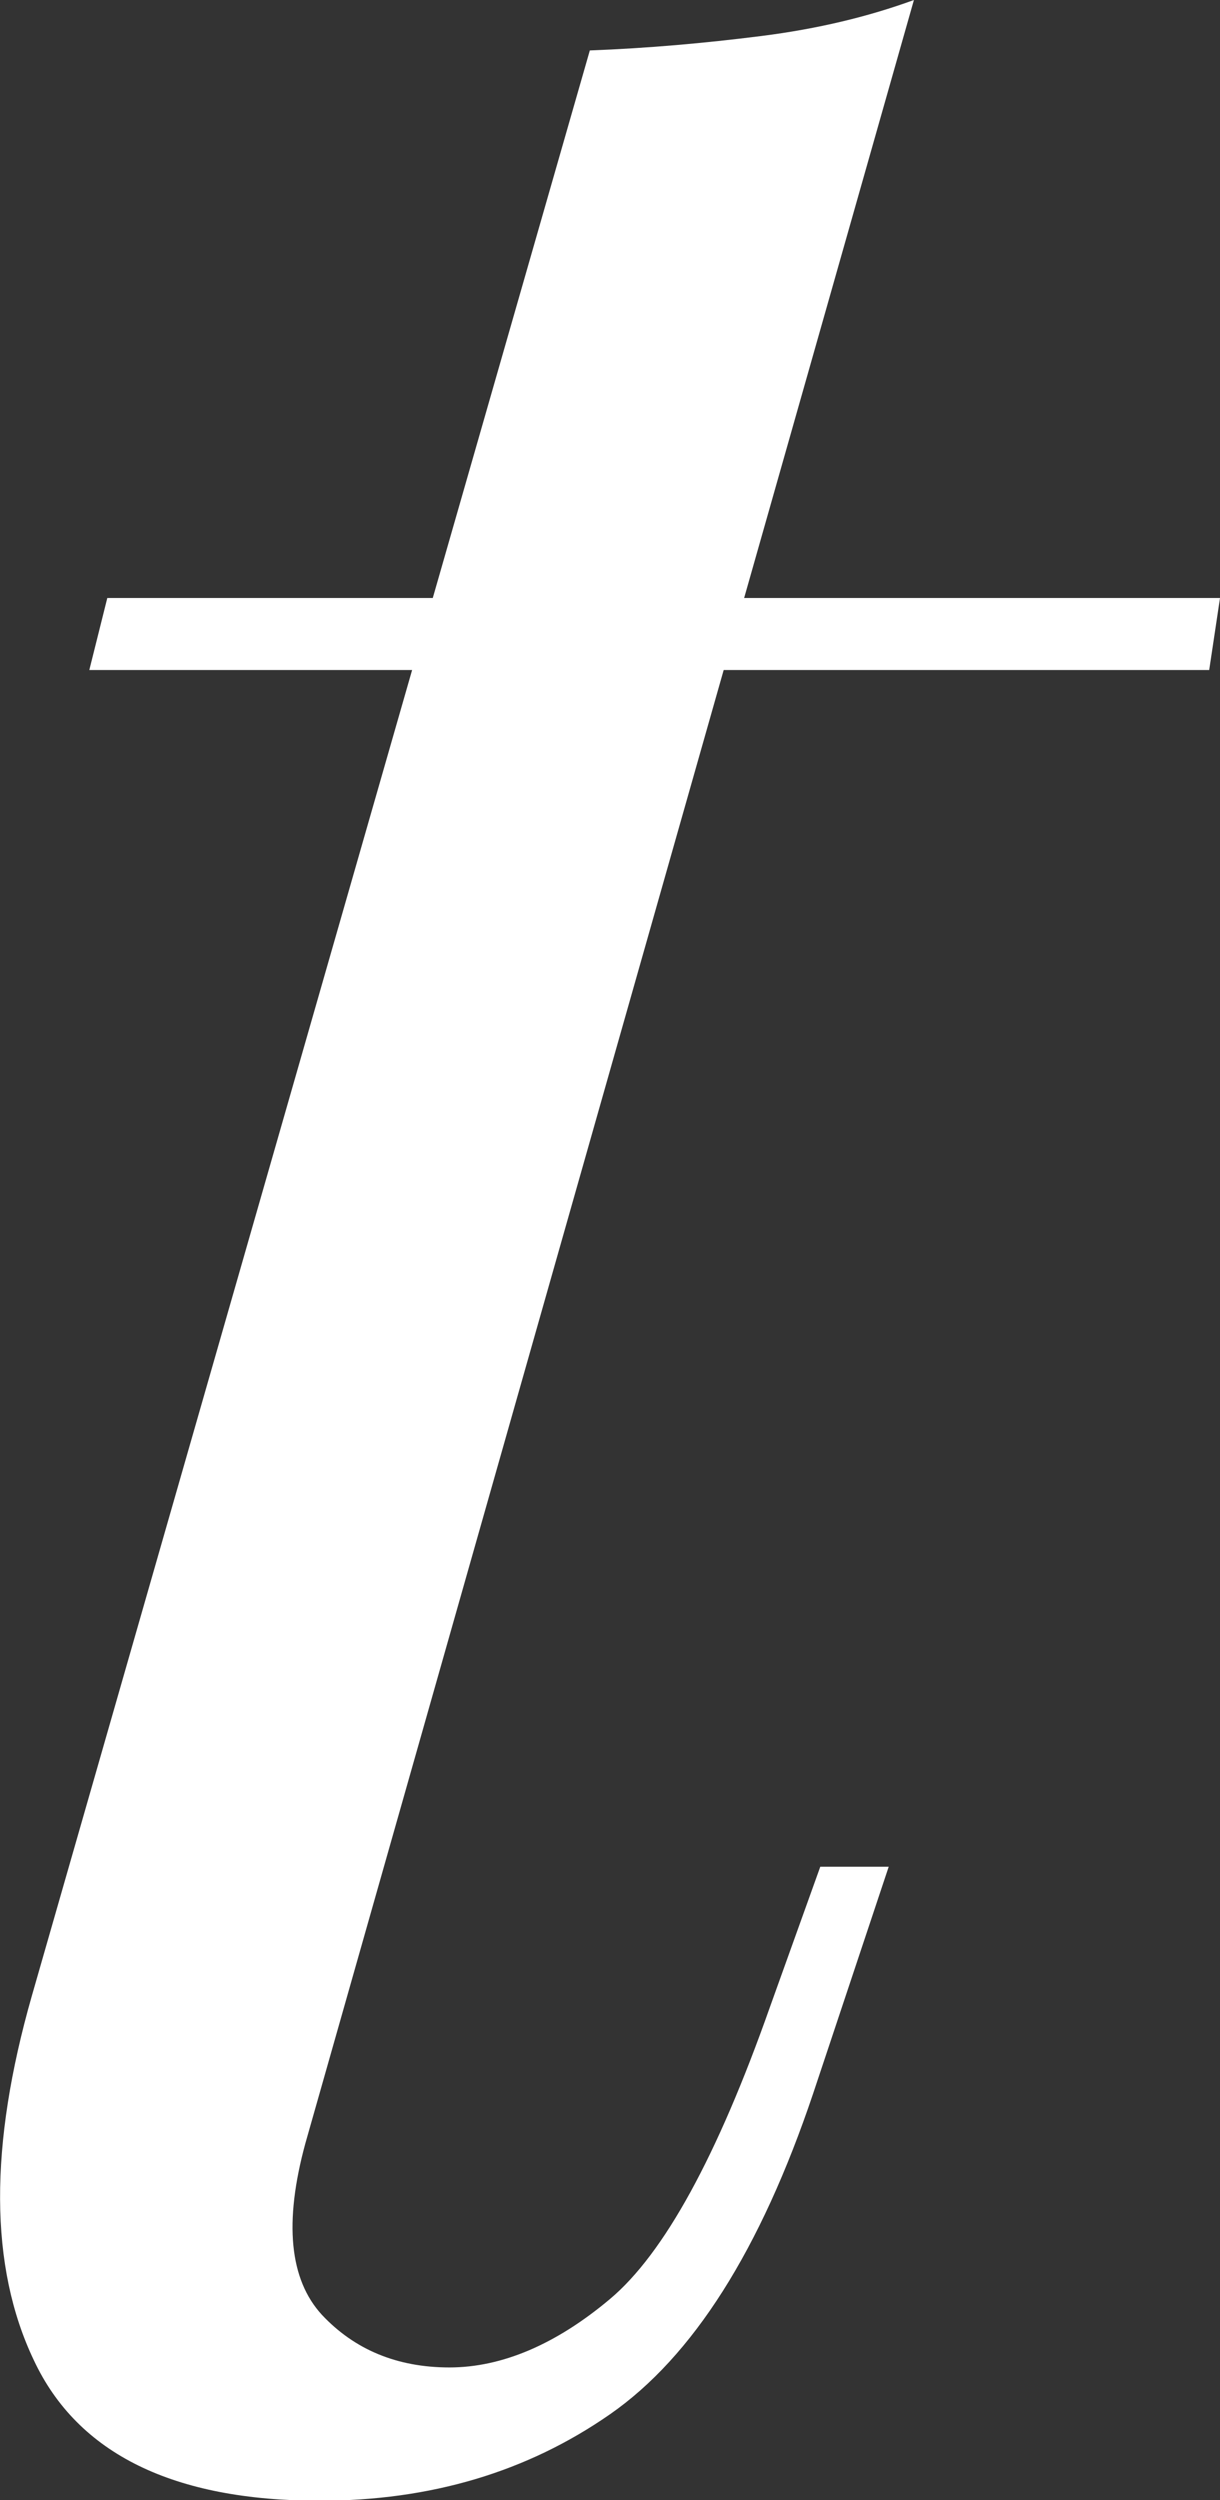
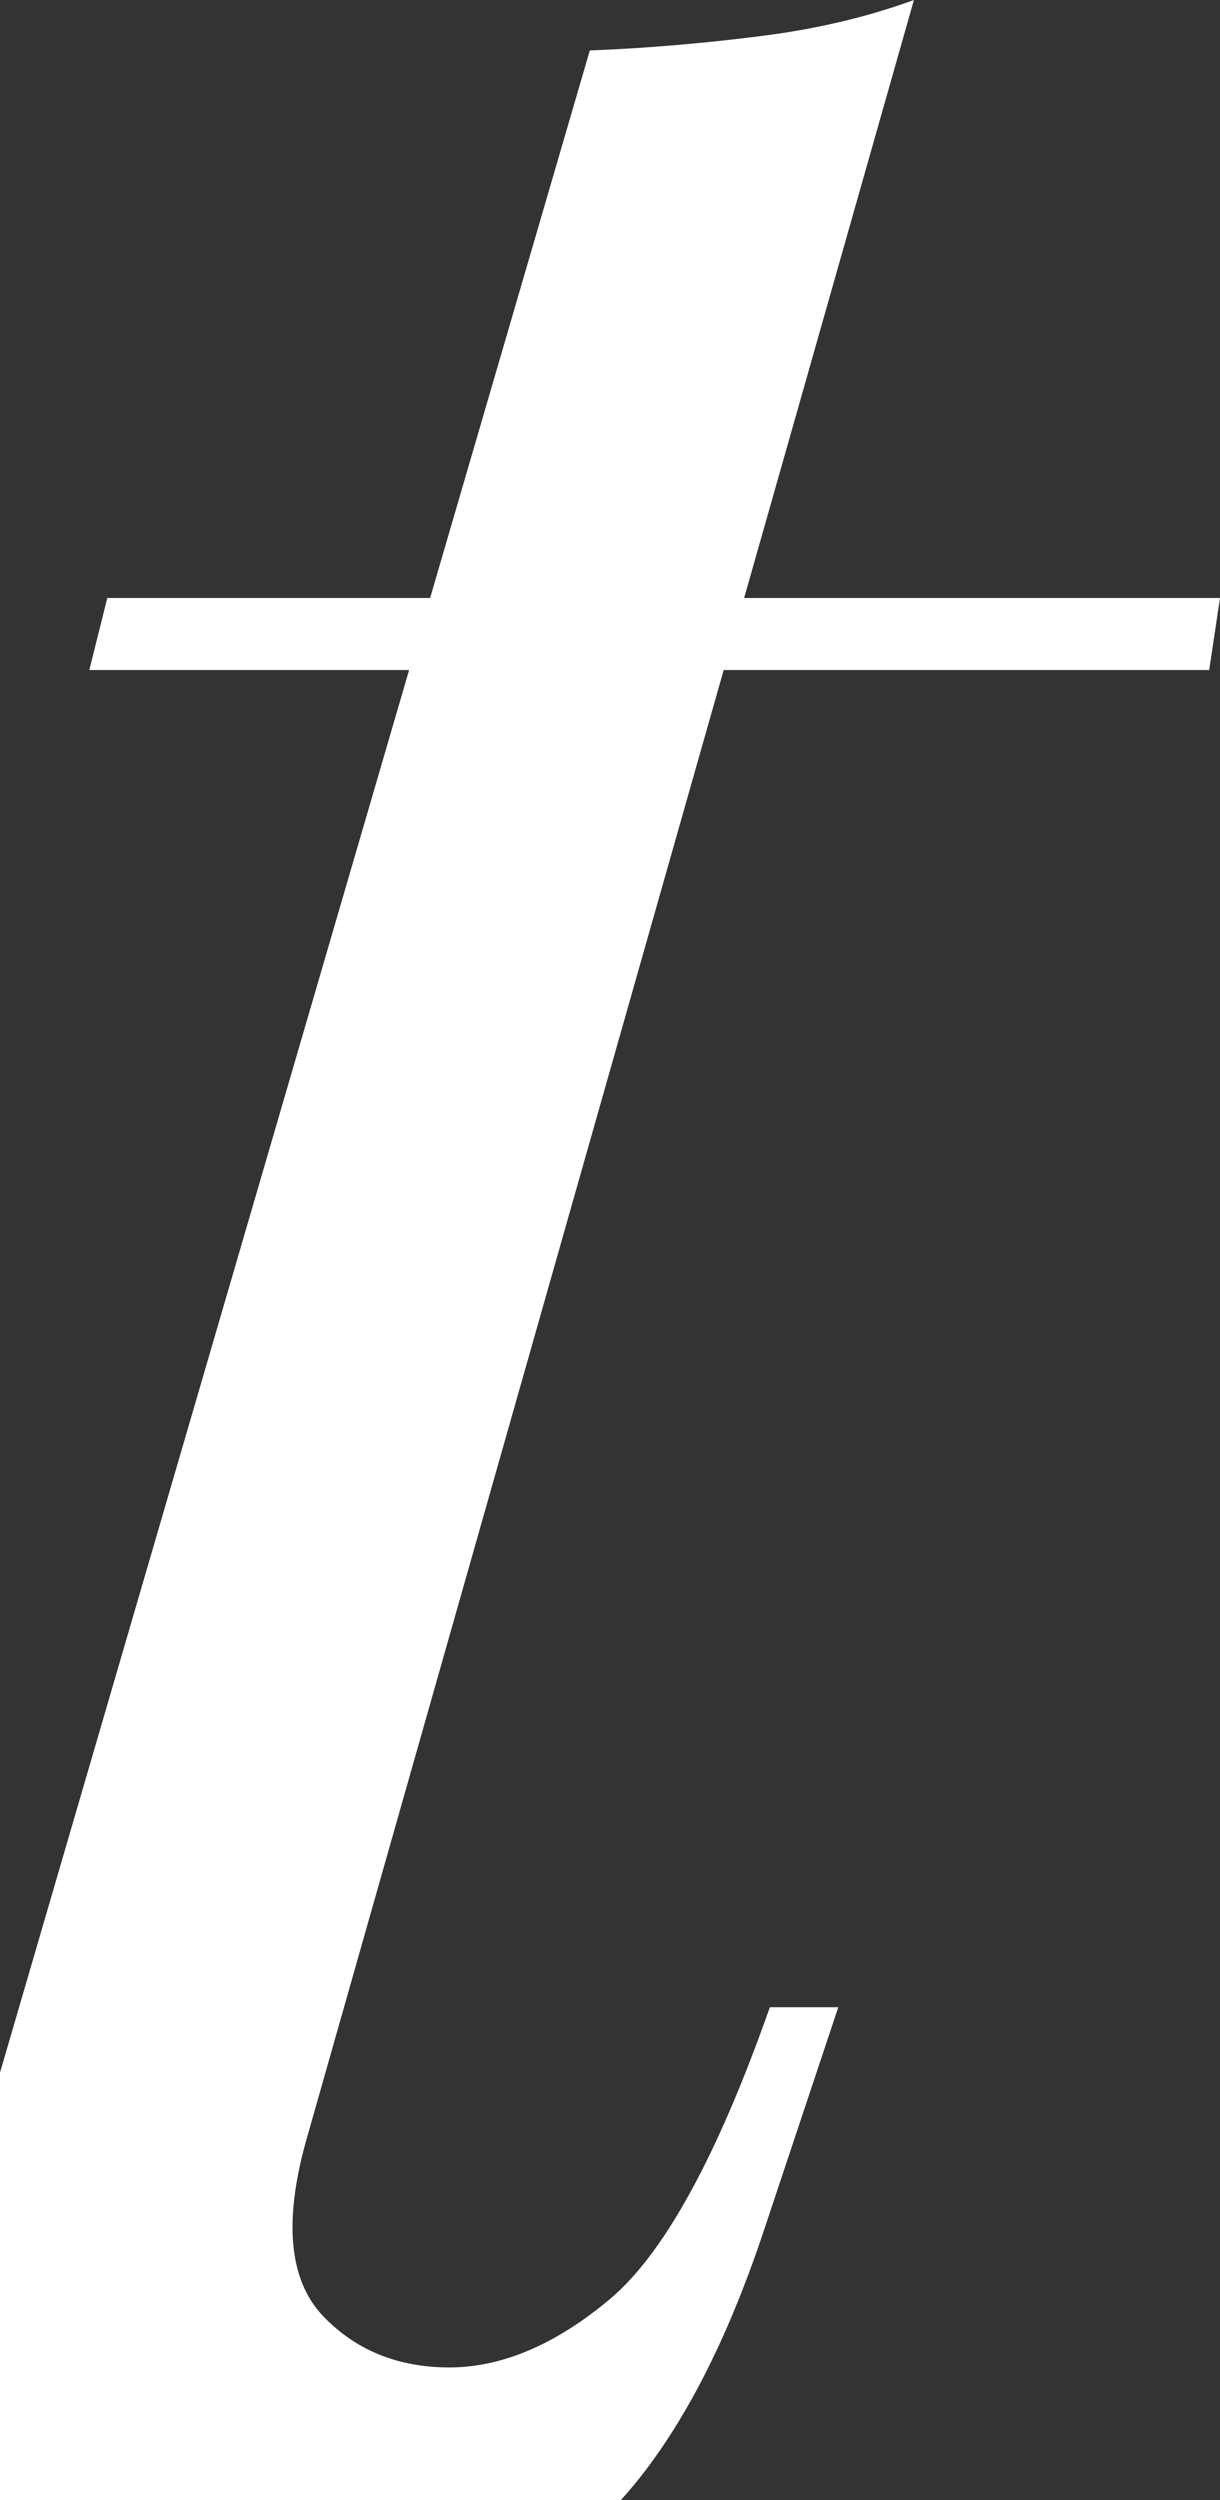
<svg xmlns="http://www.w3.org/2000/svg" id="_レイヤー_2" width="16.94" height="34.7">
  <rect width="100%" height="100%" fill="#333333" stroke="none" />
  <defs>
    <style>.cls-1{fill:#fff;stroke-width:0px;}</style>
  </defs>
  <g id="_枠">
-     <path class="cls-1" d="m4.24,29.75c-.3,1.1-.22,1.89.23,2.38.45.48,1.04.73,1.77.73s1.48-.32,2.23-.95c.75-.63,1.49-1.98,2.22-4.05l.7-1.95h.95l-1.05,3.15c-.73,2.17-1.67,3.65-2.82,4.45-1.15.8-2.49,1.2-4.03,1.2-2.03,0-3.36-.65-3.97-1.95-.62-1.3-.62-2.98-.03-5.05L8.19.7c.8-.03,1.59-.1,2.38-.2s1.49-.27,2.12-.5L4.24,29.75Zm12.7-21.45l-.15,1H1.24l.25-1h15.45Z" />
+     <path class="cls-1" d="m4.24,29.75c-.3,1.1-.22,1.89.23,2.38.45.48,1.04.73,1.77.73s1.48-.32,2.23-.95c.75-.63,1.49-1.98,2.22-4.05h.95l-1.05,3.15c-.73,2.17-1.67,3.65-2.82,4.45-1.15.8-2.49,1.2-4.03,1.2-2.03,0-3.36-.65-3.97-1.95-.62-1.3-.62-2.98-.03-5.05L8.19.7c.8-.03,1.59-.1,2.38-.2s1.49-.27,2.12-.5L4.24,29.75Zm12.7-21.45l-.15,1H1.24l.25-1h15.45Z" />
  </g>
</svg>